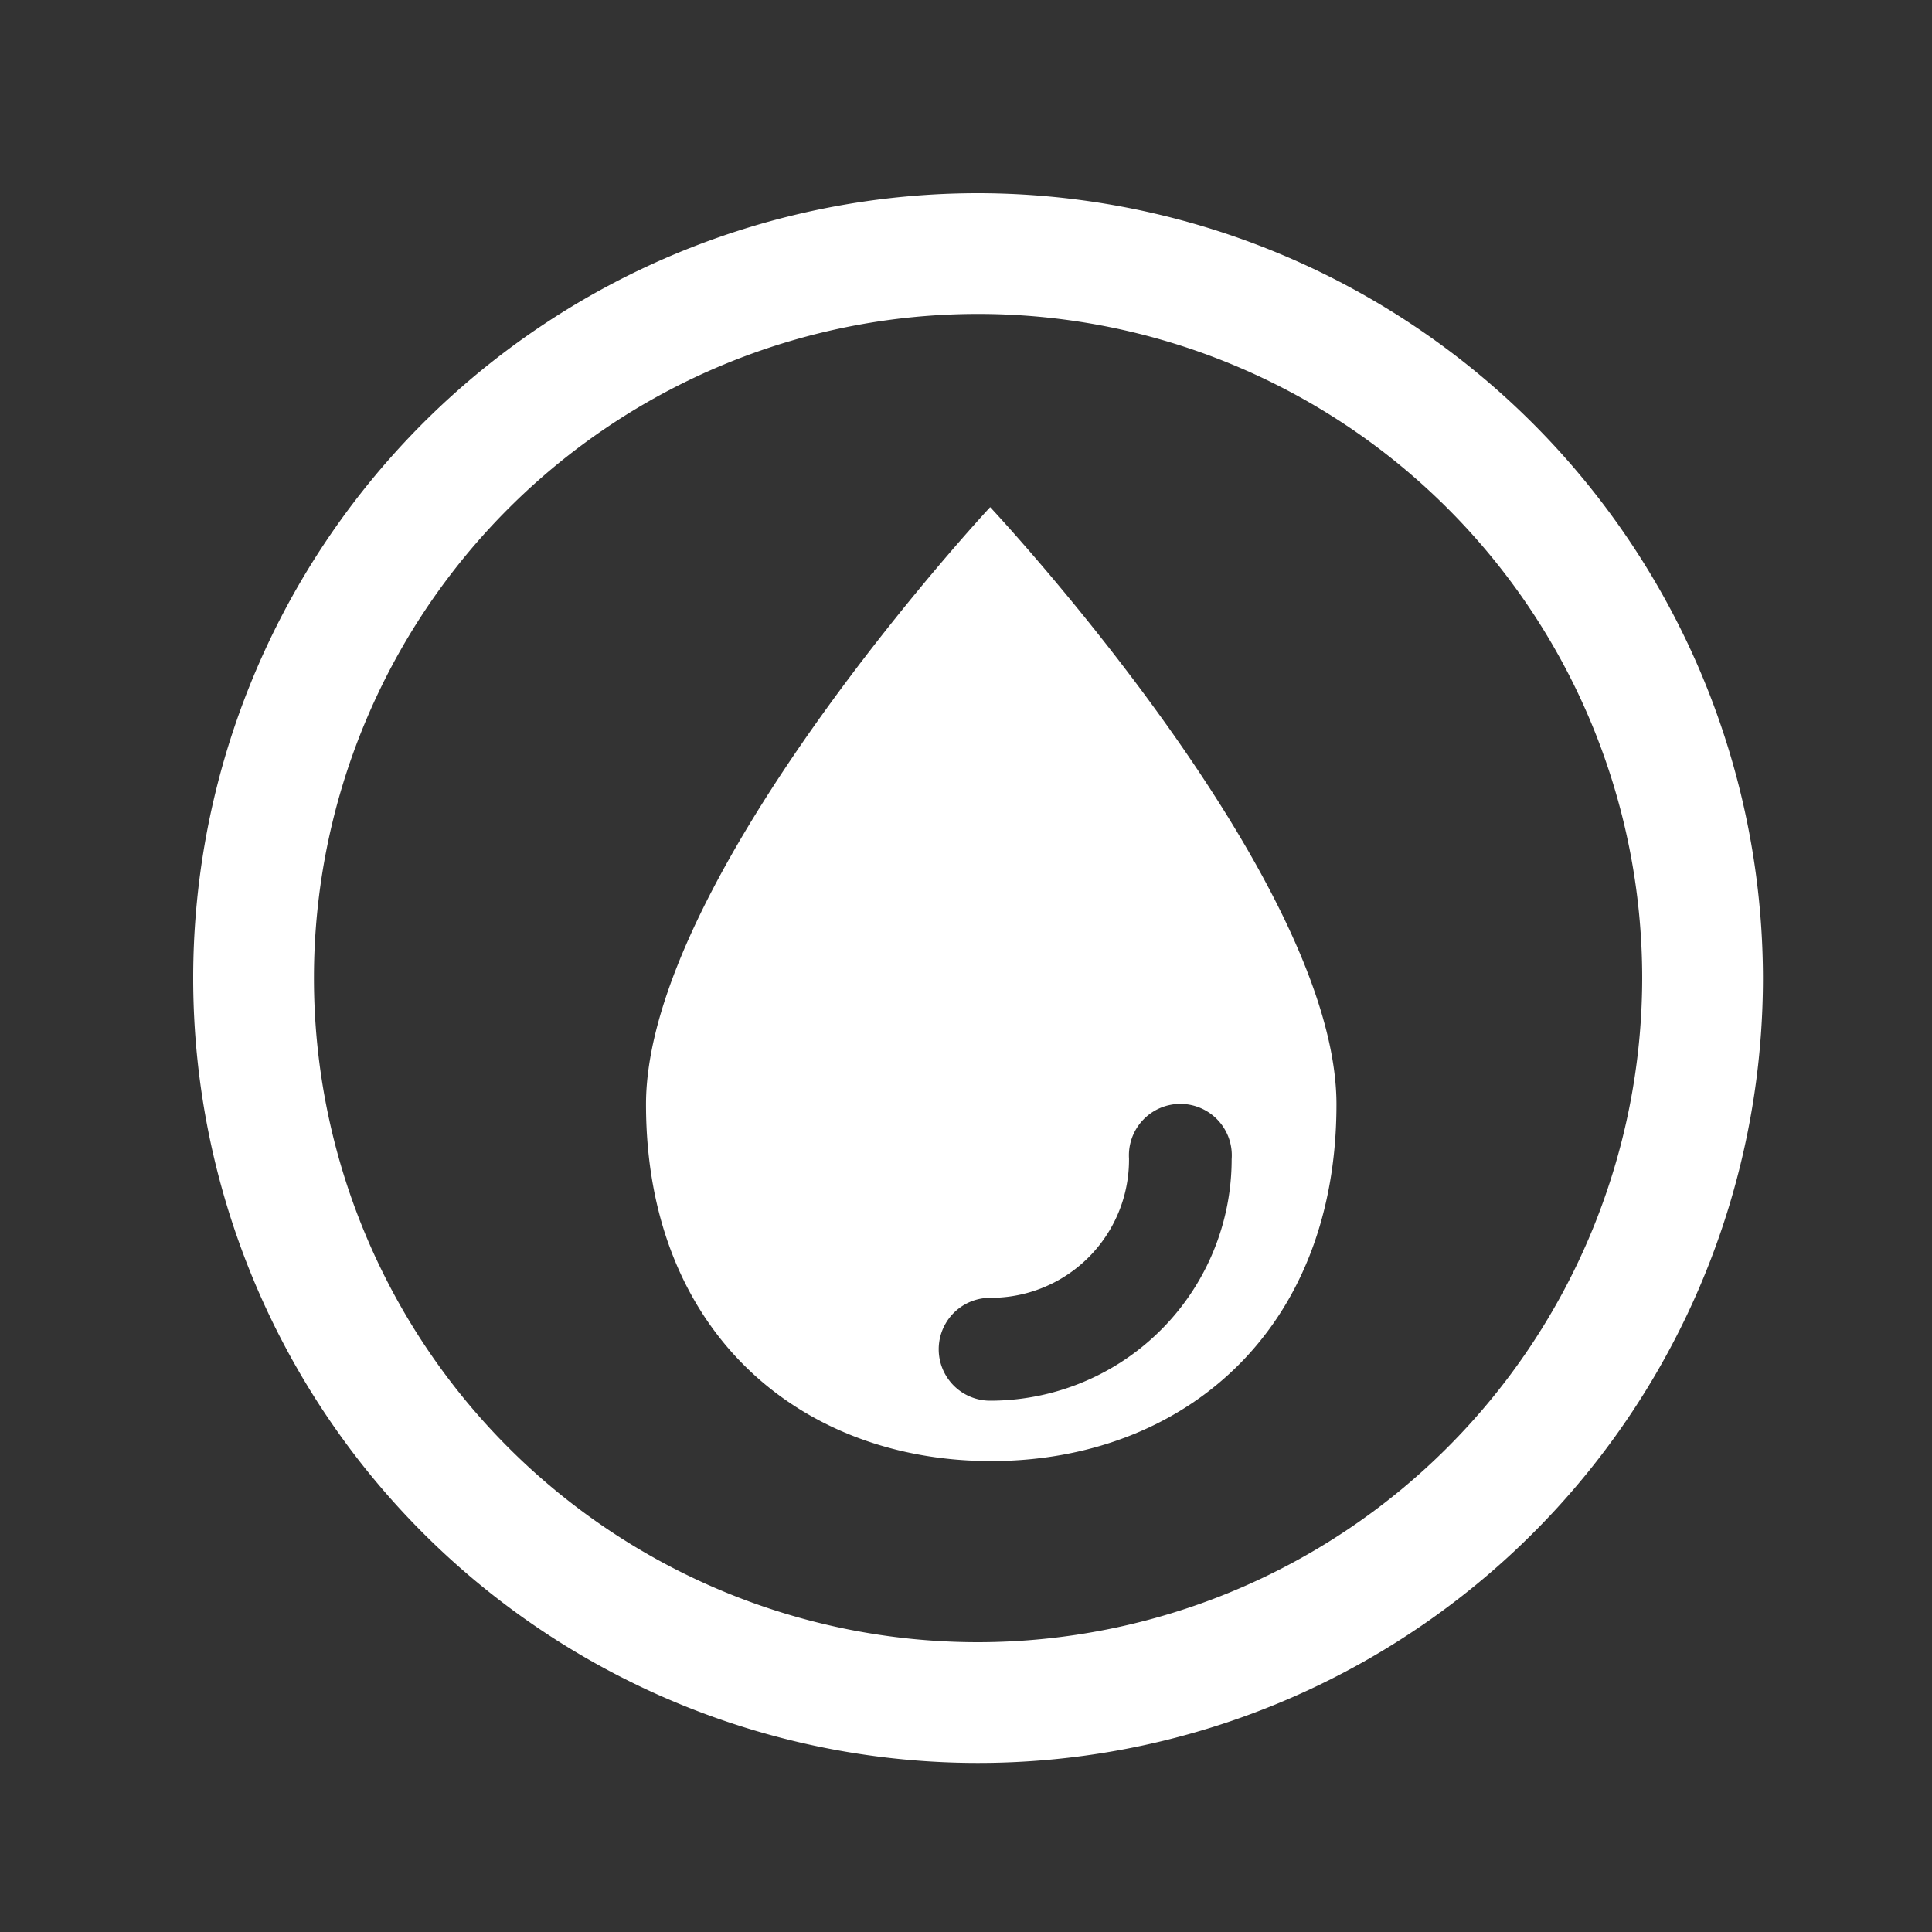
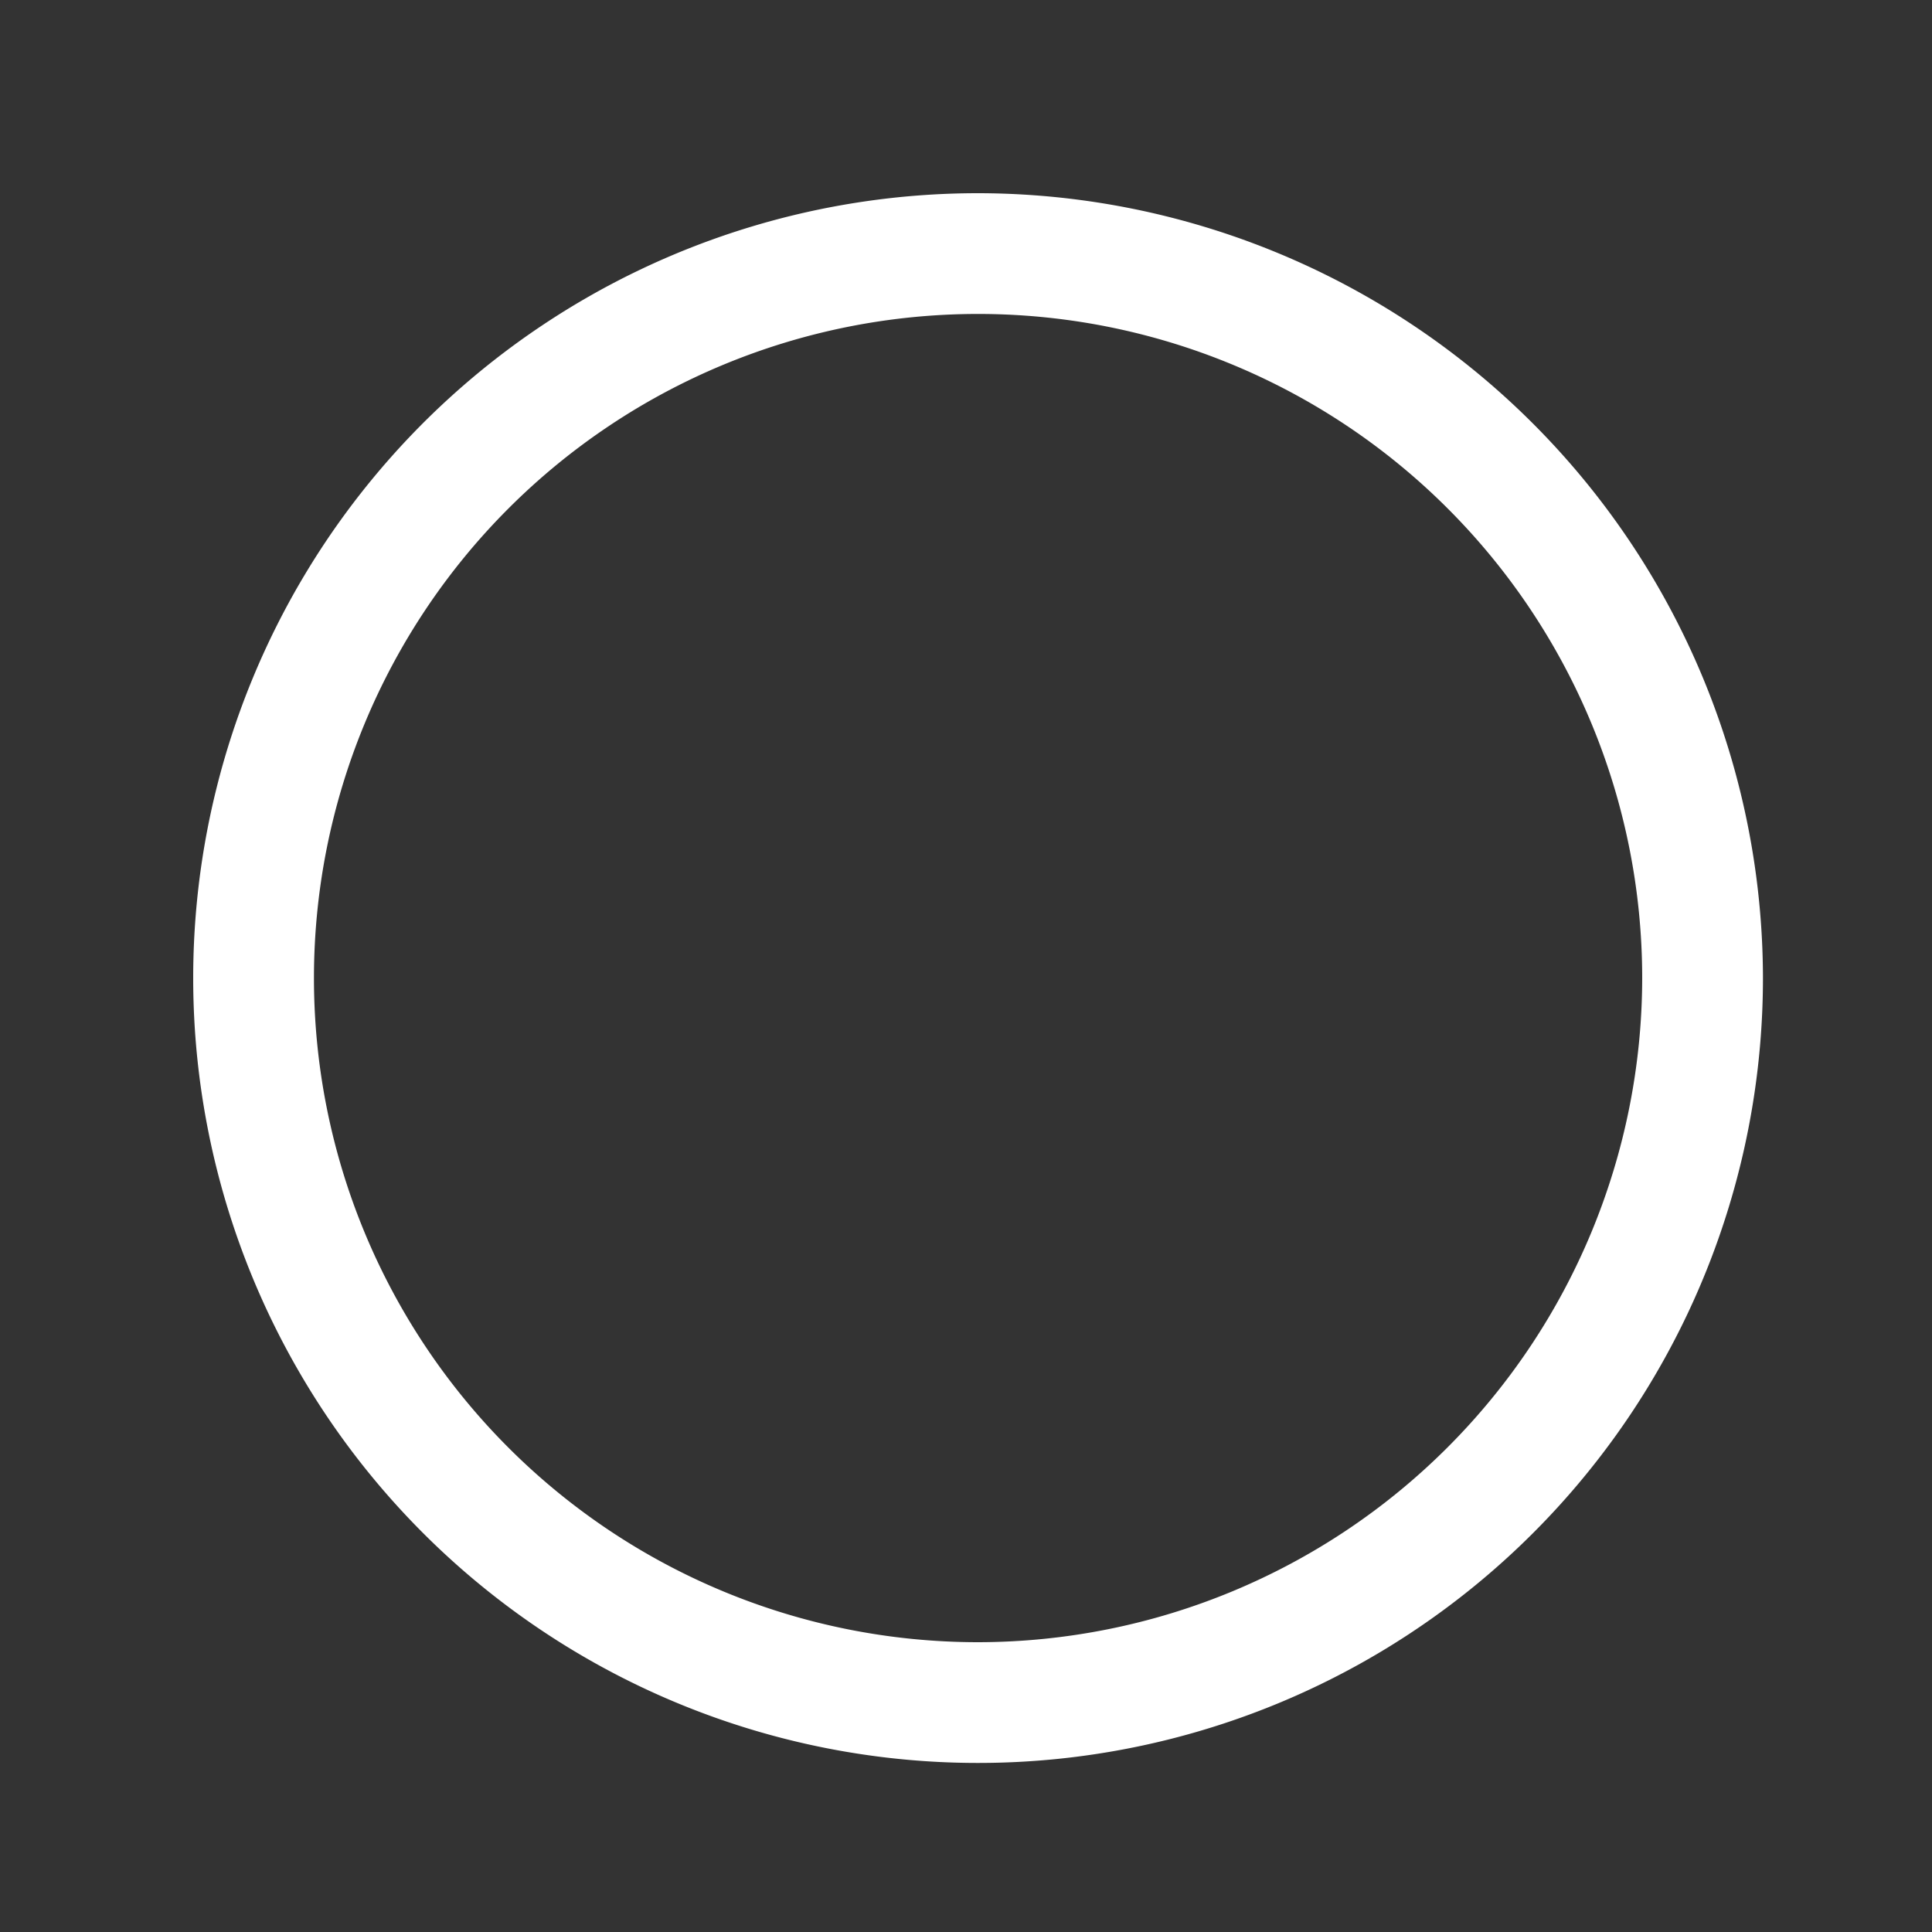
<svg xmlns="http://www.w3.org/2000/svg" id="Layer_1" data-name="Layer 1" viewBox="0 0 80 80">
  <rect x="0" y="0" width="80" height="80" fill="#333333" stroke="none" />
  <defs>
    <style>.cls-1{fill:#fff;}</style>
  </defs>
  <title>water-resources-white</title>
-   <path class="cls-1" d="M40.5,8A32.5,32.5,0,1,0,73,40.5,32.54,32.54,0,0,0,40.5,8Zm0,60A27.5,27.5,0,1,1,68,40.5,27.53,27.53,0,0,1,40.5,68Z" />
-   <path class="cls-1" d="M26.75,45.73c0,9.44,6.4,14.77,14.29,14.77s14.3-5.33,14.3-14.77S41,21,41,21,26.75,36.3,26.75,45.73Zm20,2.24A2.13,2.13,0,1,1,51,48a10,10,0,0,1-10,10,2.13,2.13,0,0,1,0-4.26A5.72,5.72,0,0,0,46.75,48Z" />
+   <path class="cls-1" d="M40.5,8A32.5,32.5,0,1,0,73,40.5,32.54,32.54,0,0,0,40.5,8m0,60A27.5,27.5,0,1,1,68,40.5,27.53,27.53,0,0,1,40.5,68Z" />
</svg>